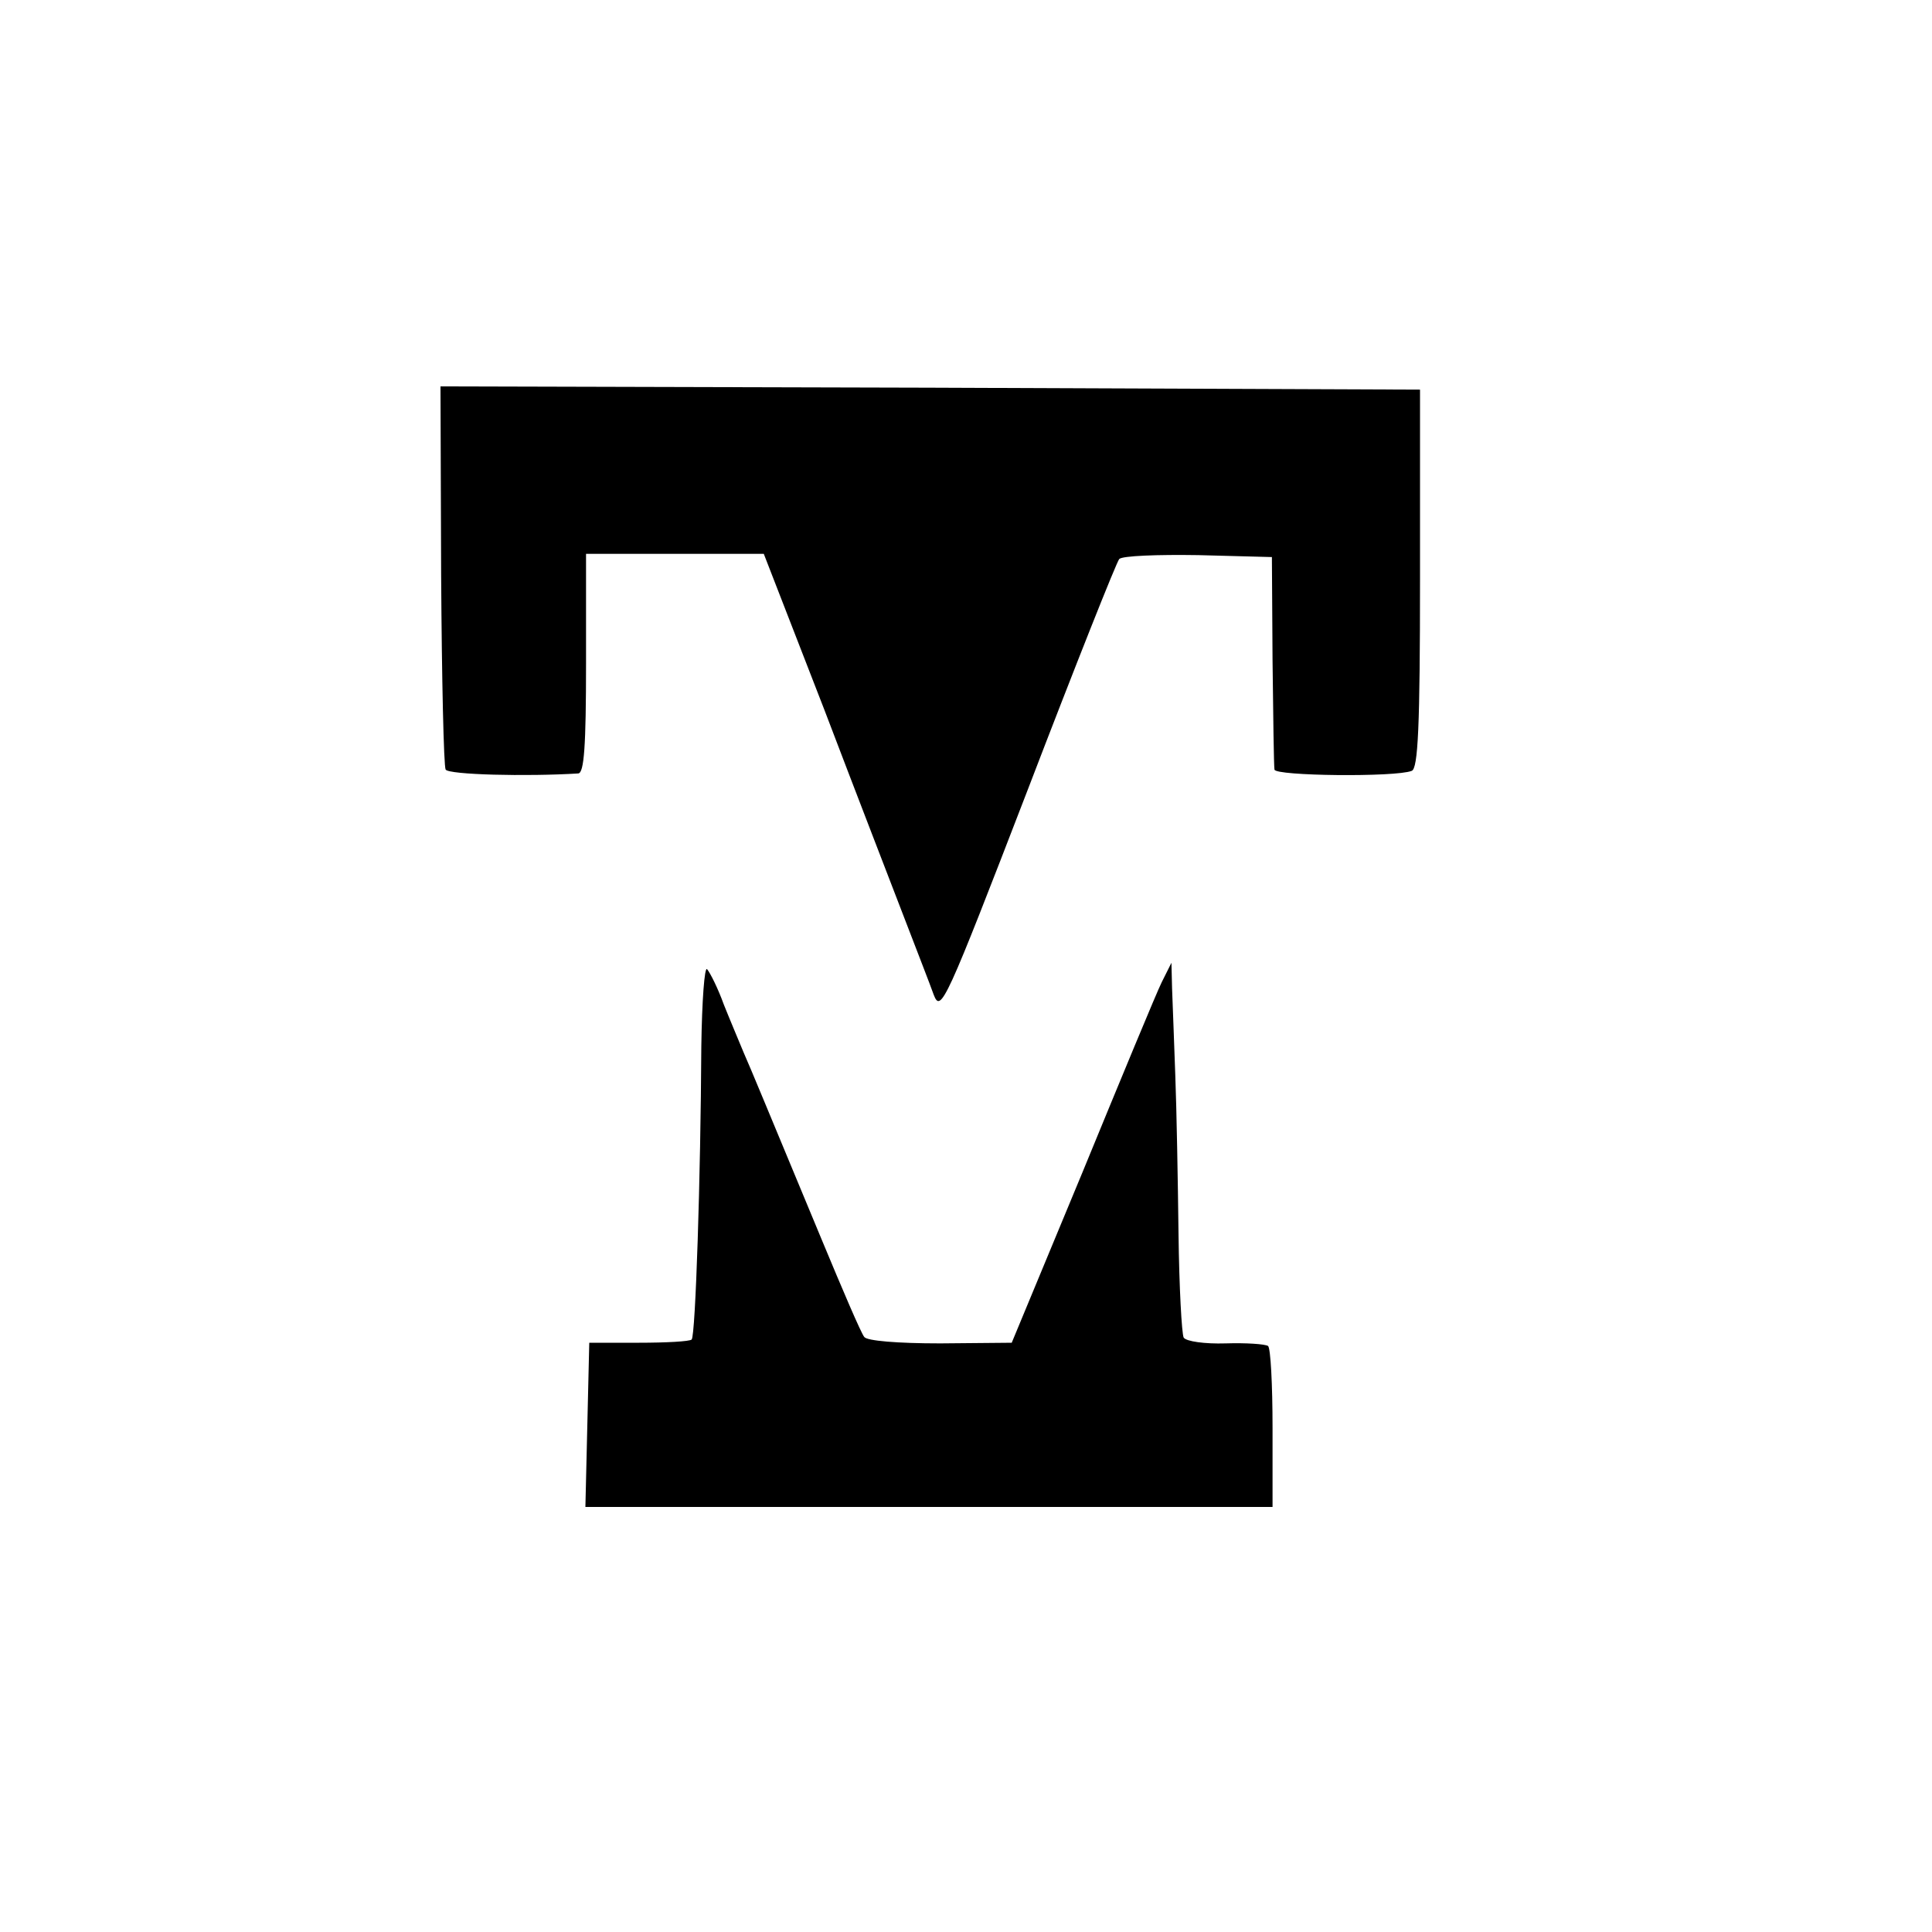
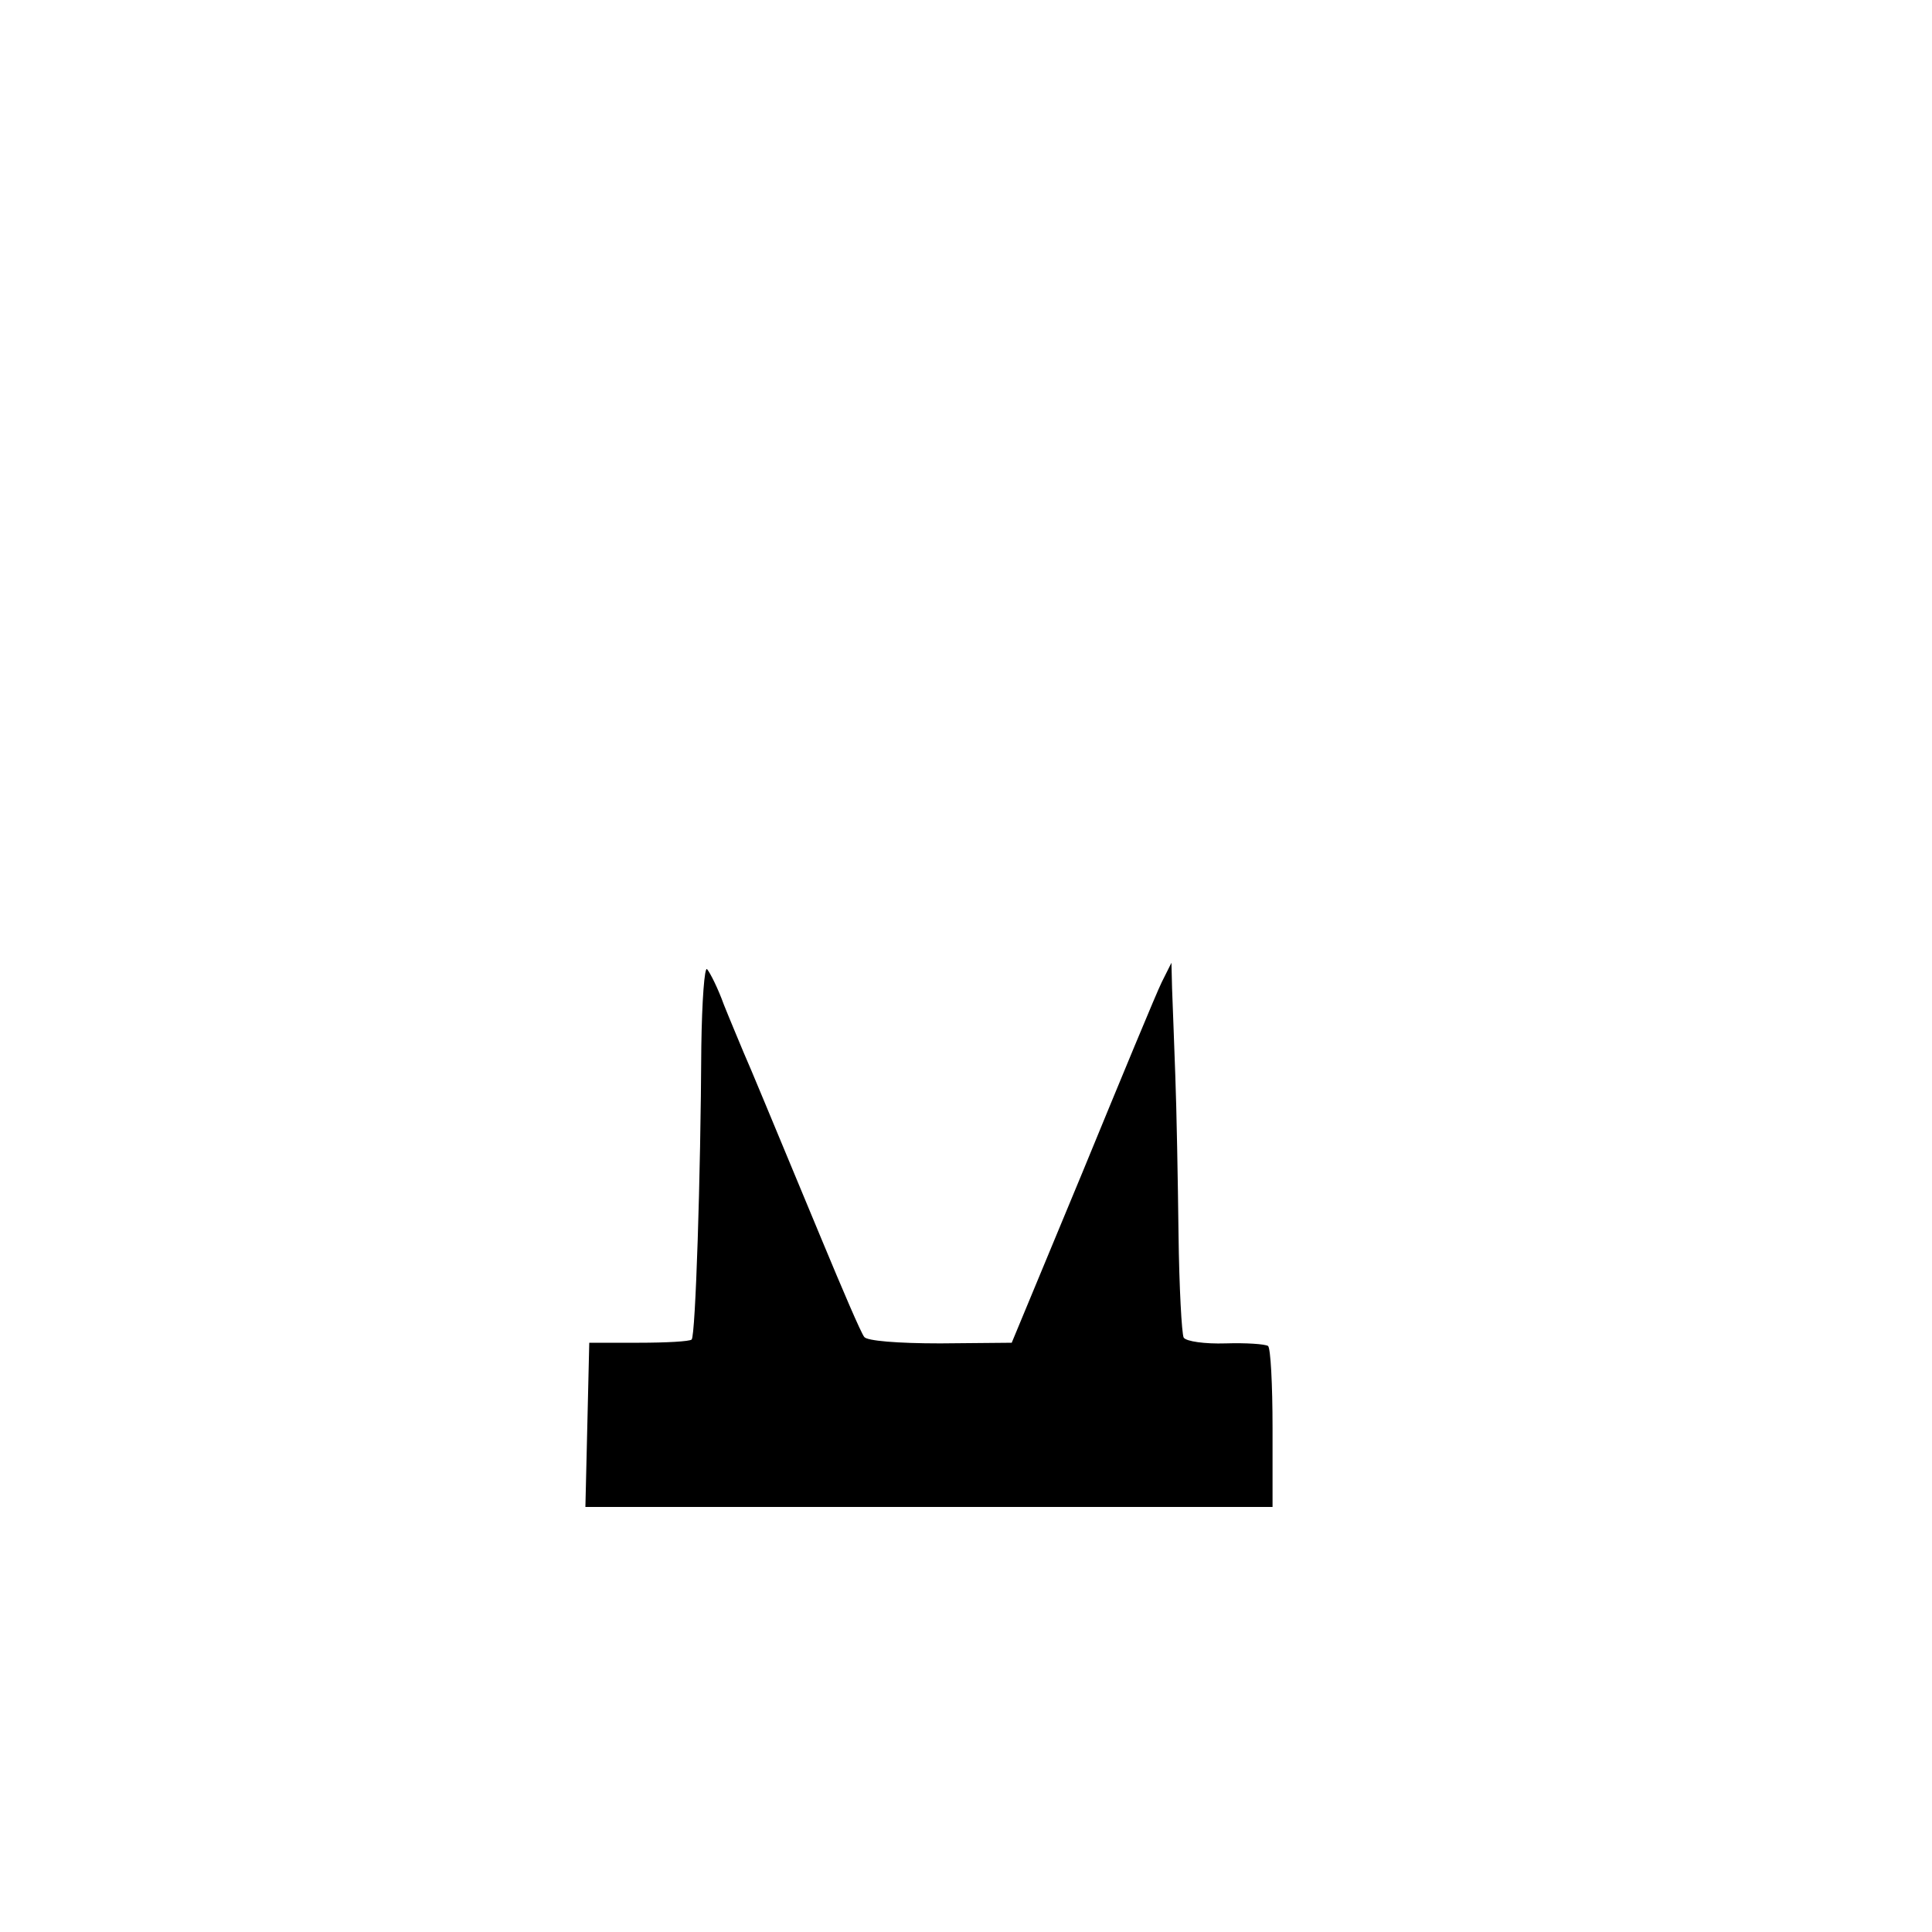
<svg xmlns="http://www.w3.org/2000/svg" version="1.0" width="300pt" height="300pt" viewBox="0 0 300 300" preserveAspectRatio="xMidYMid meet">
  <g transform="translate(0,300) scale(0.1,-0.1)" fill="#000000" stroke="none">
-     <path d="M685 2107 c1 -161 4 -297 7 -302 5 -8 125 -11 206 -6 9 1 12 42 12 171 l0 170 138 0 138 0 94 -242 c51 -134 108 -281 126 -328 18 -47 38 -98 44 -115 11 -28 18 -13 146 319 74 193 138 354 142 358 5 5 60 7 123 6 l114 -3 1 -160 c1 -88 2 -164 3 -170 1 -10 188 -12 213 -2 10 3 13 69 13 298 l0 294 -761 3 -760 2 1 -293z" />
    <path d="M1089 1375 c-1 -202 -9 -449 -15 -455 -3 -3 -40 -5 -82 -5 l-77 0 -3 -128 -3 -127 534 0 533 0 0 123 c0 67 -3 124 -7 127 -5 3 -34 5 -66 4 -32 -1 -61 3 -65 9 -3 6 -7 78 -8 161 -1 83 -3 194 -5 246 -2 52 -4 113 -5 135 l-1 40 -15 -30 c-8 -16 -63 -149 -123 -295 l-110 -265 -111 -1 c-67 0 -114 4 -118 10 -5 6 -34 74 -66 151 -94 226 -107 258 -121 290 -7 17 -21 50 -31 75 -9 25 -21 49 -26 55 -4 5 -8 -49 -9 -120z" />
  </g>
</svg>